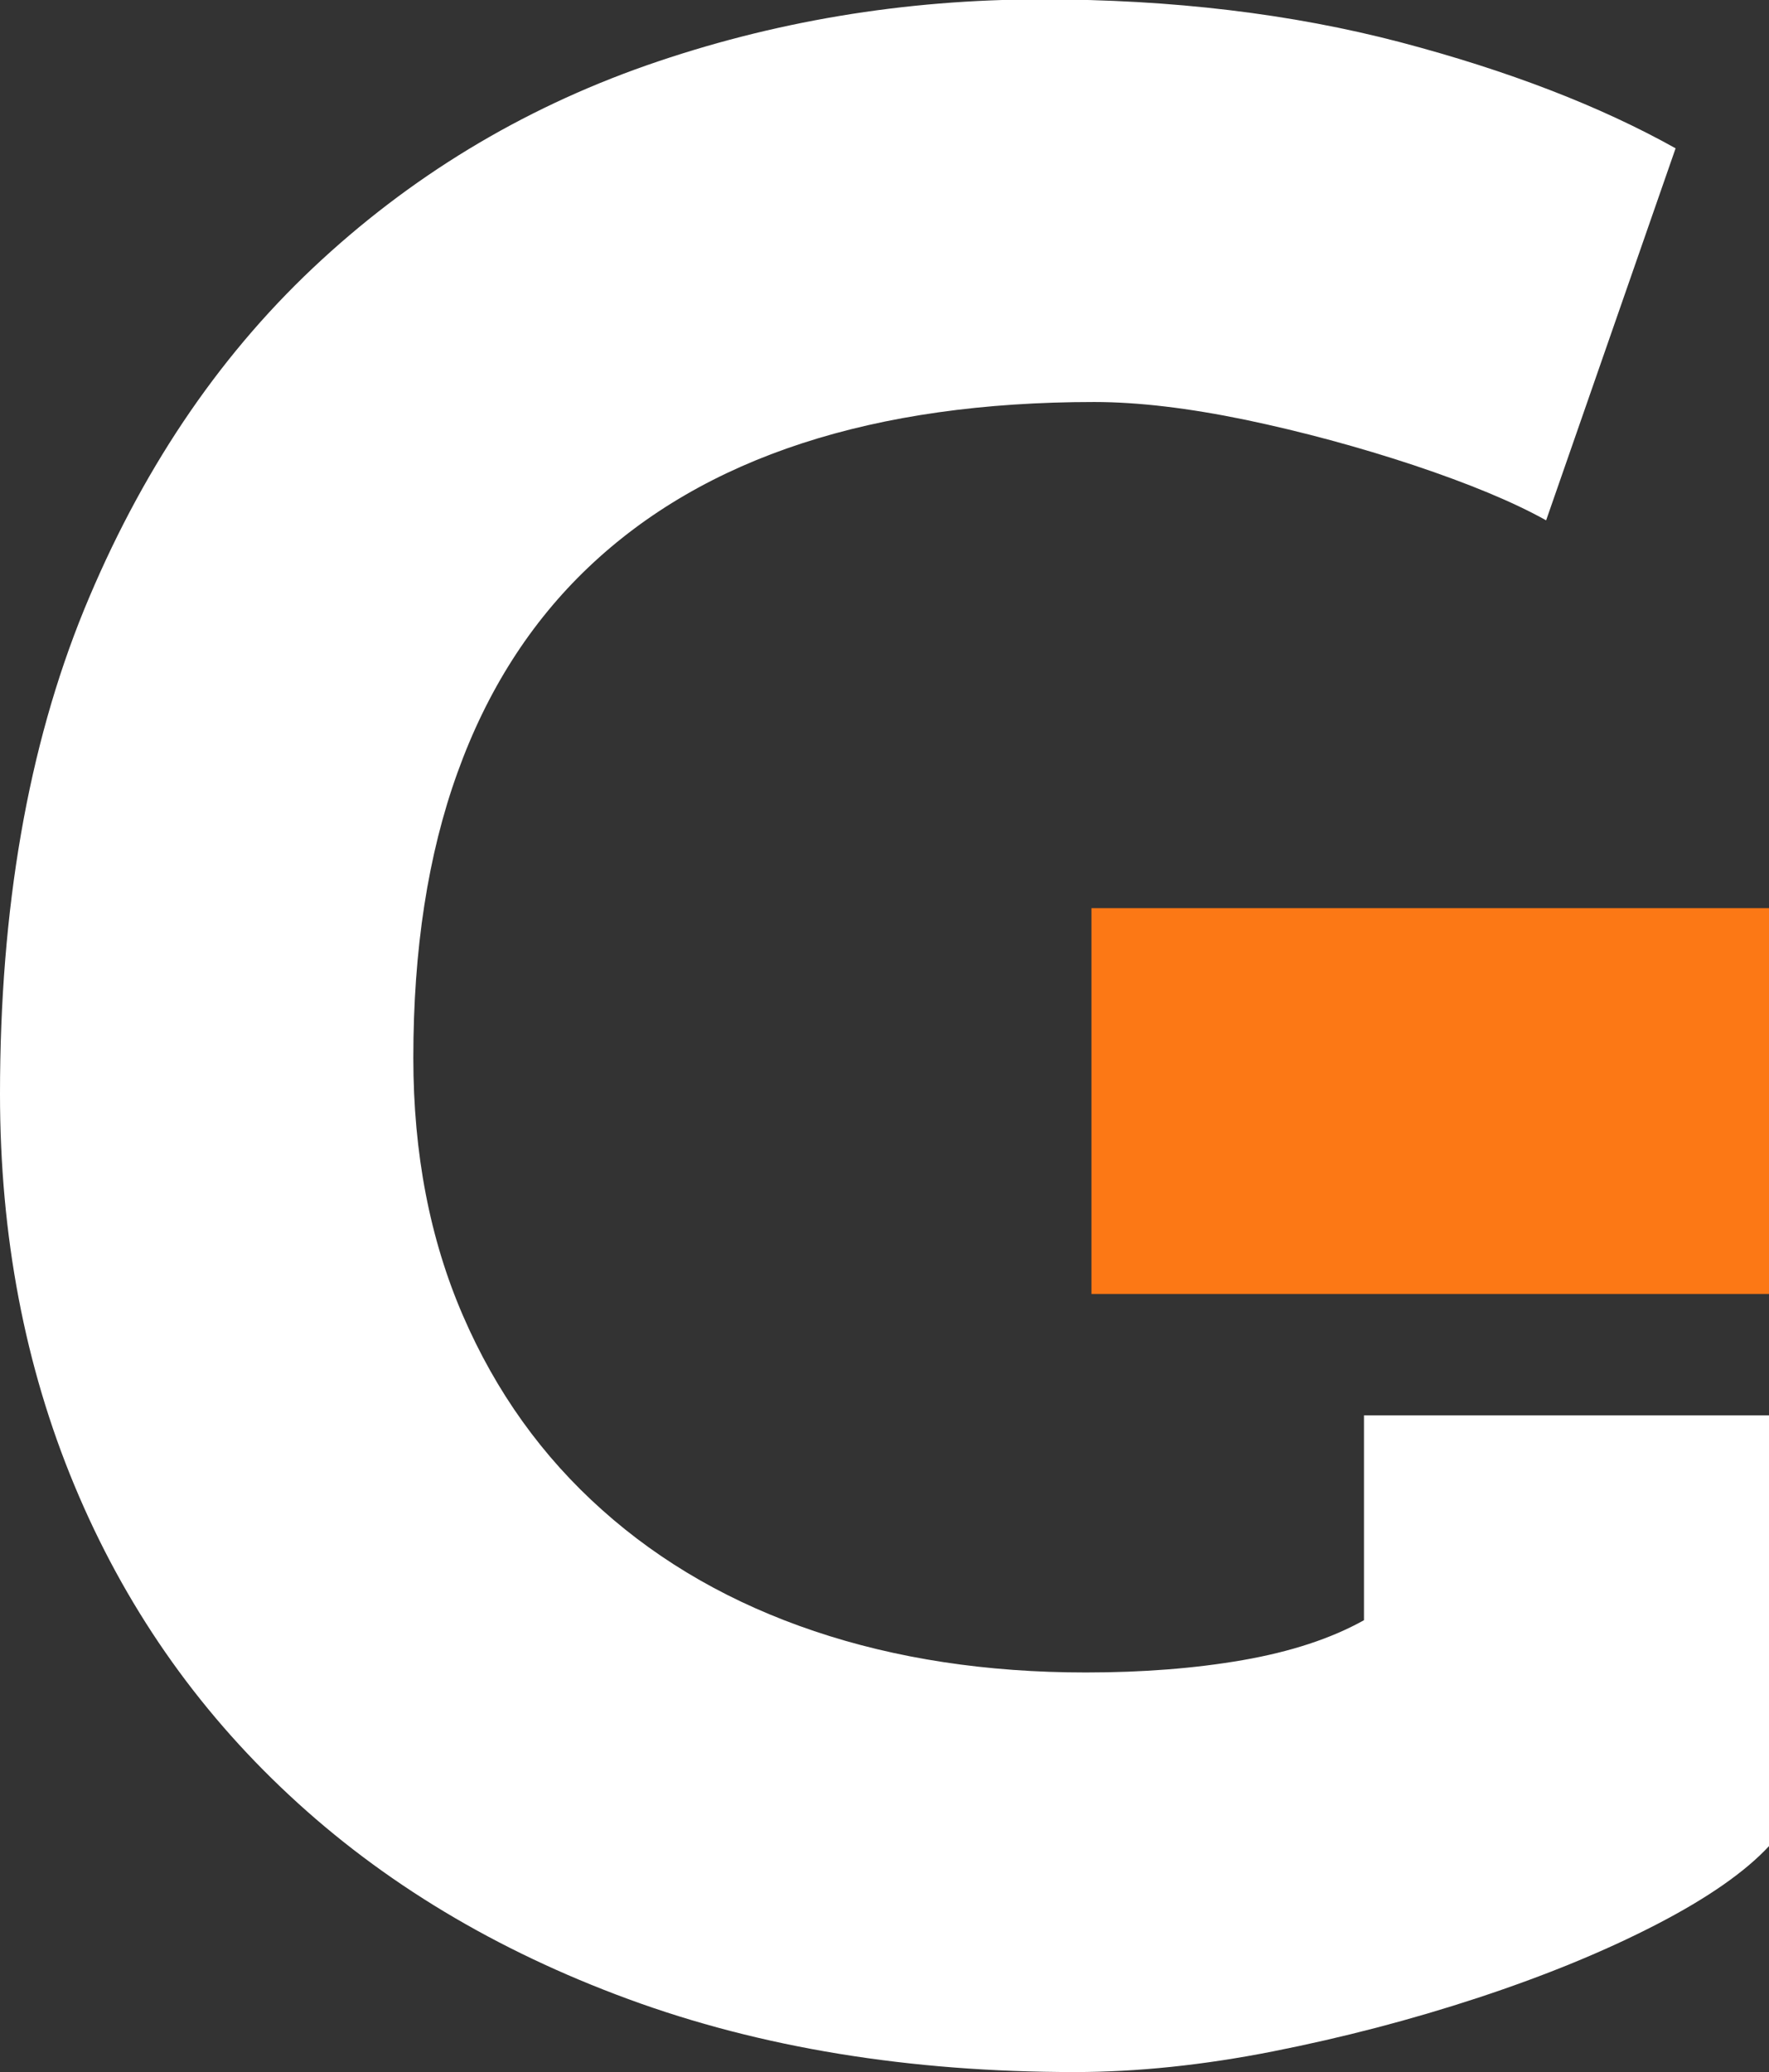
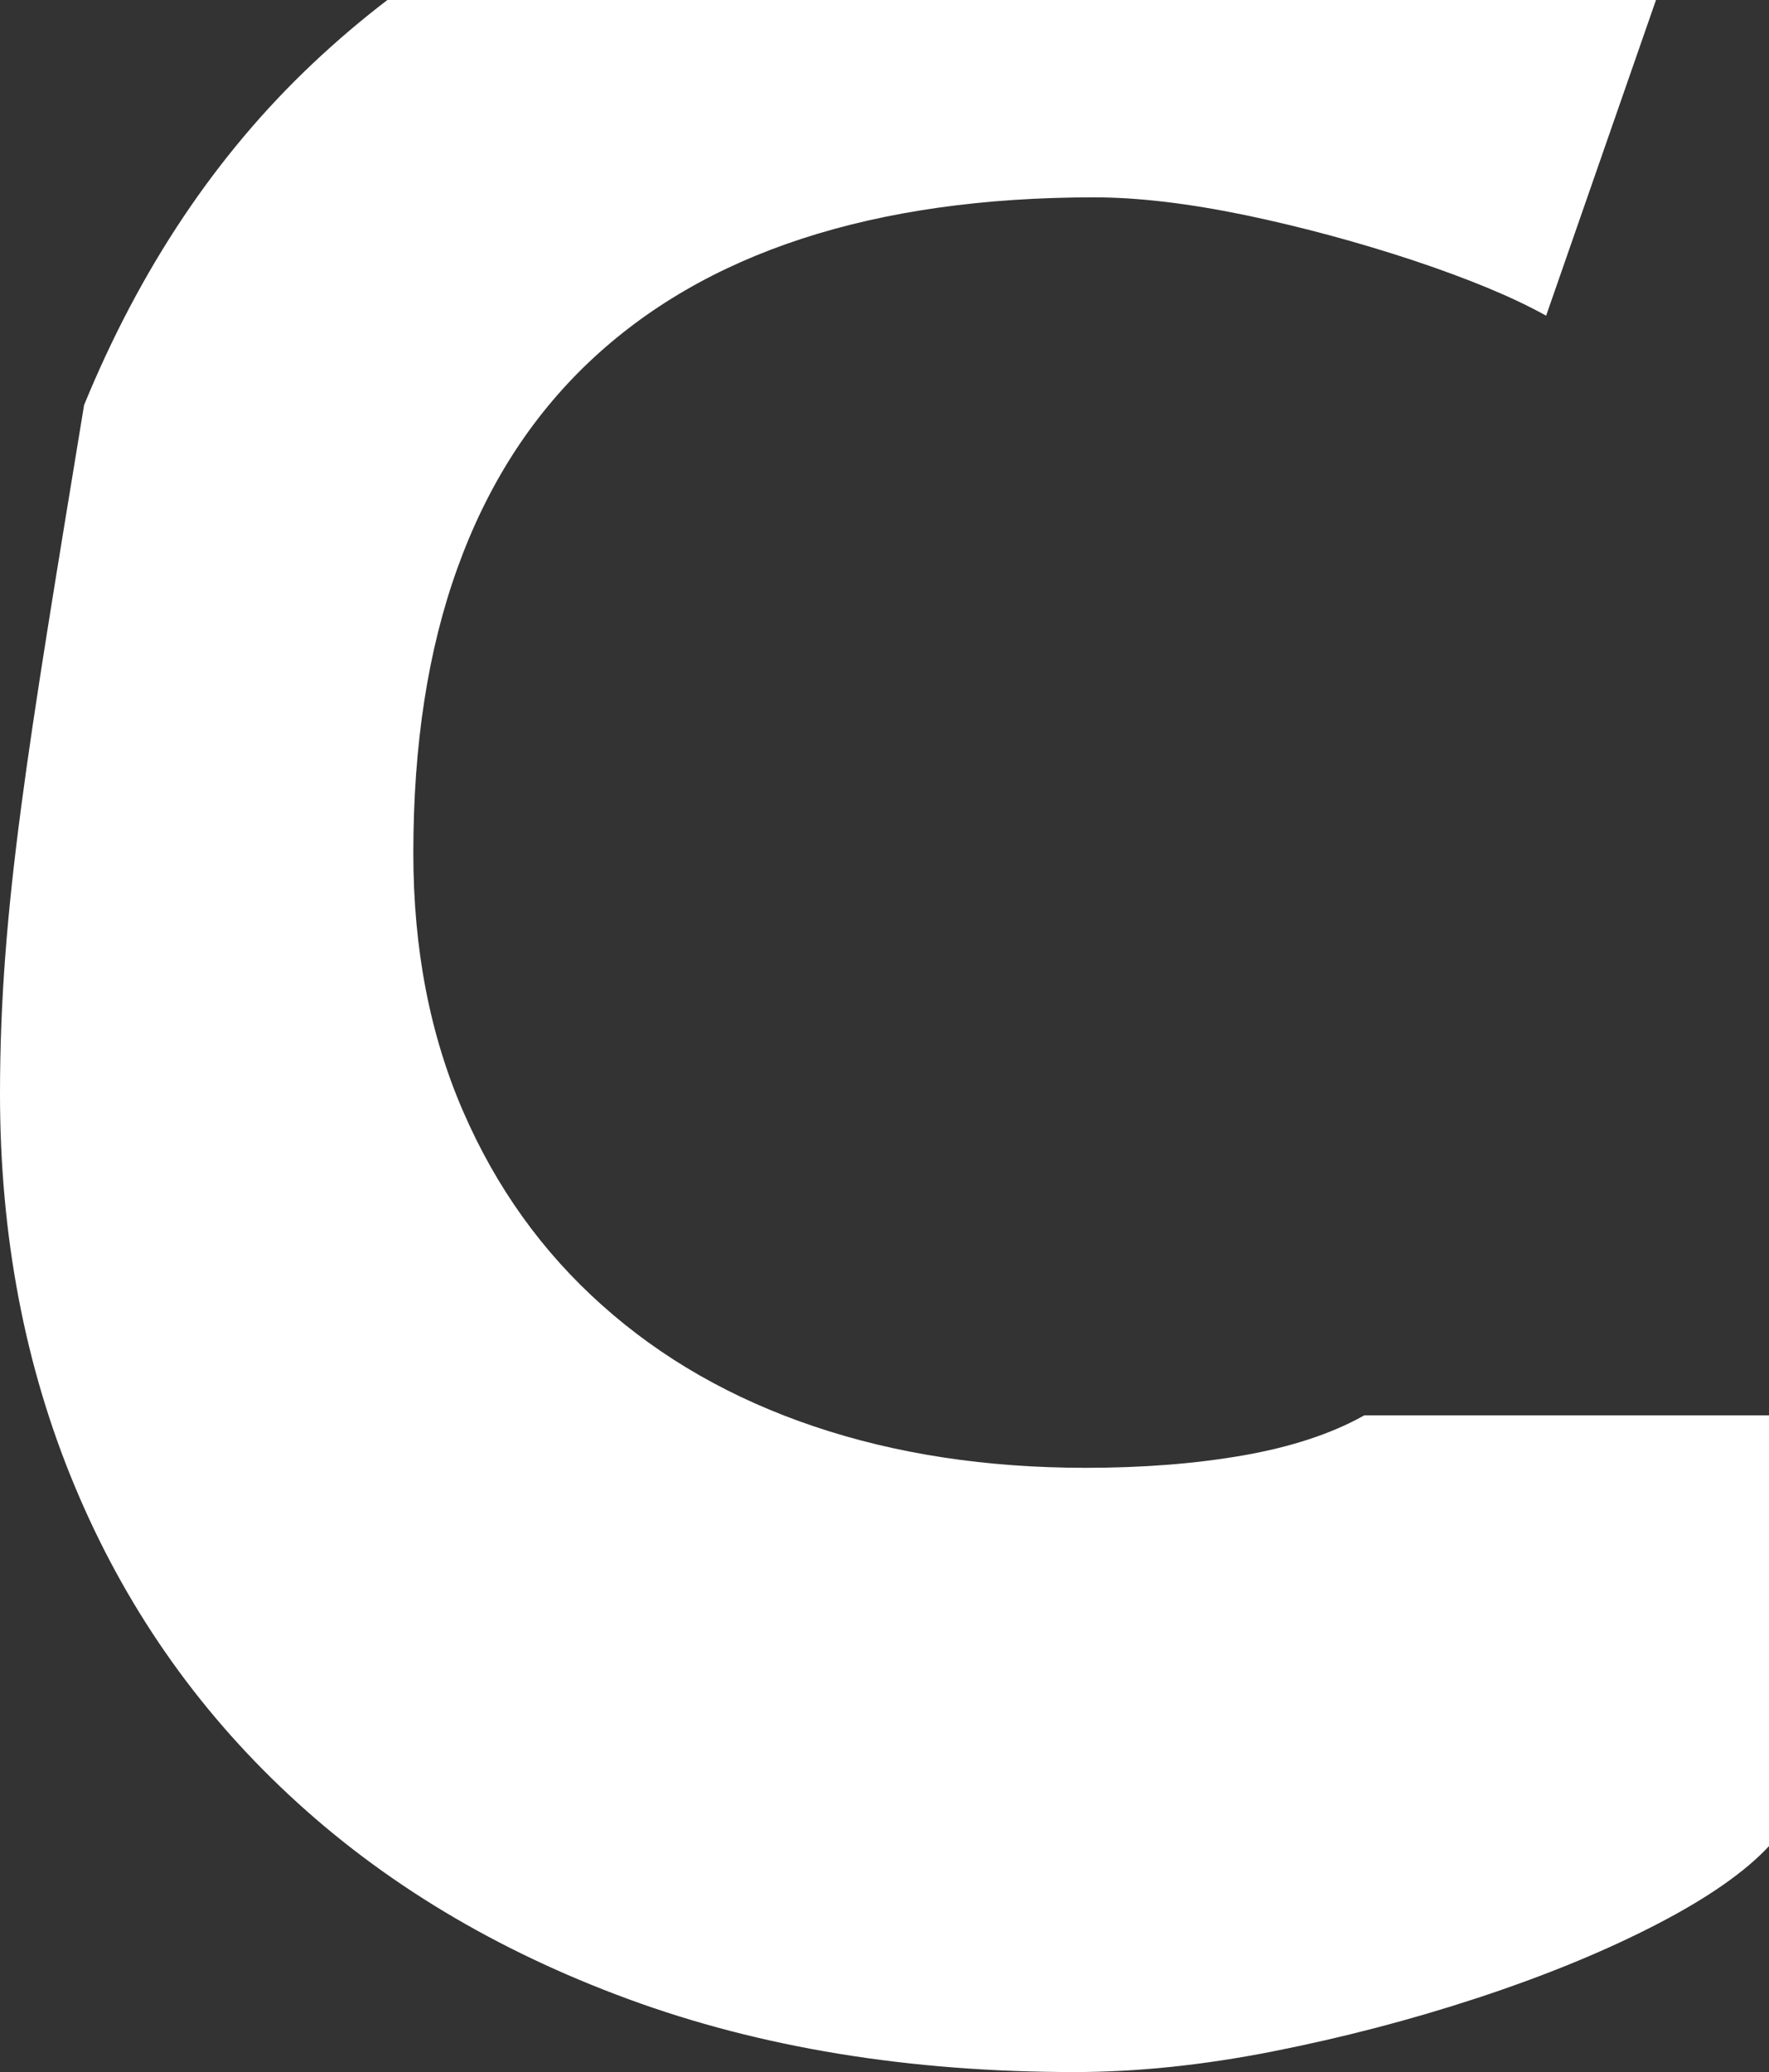
<svg xmlns="http://www.w3.org/2000/svg" id="_レイヤー_2" viewBox="0 0 87.31 102.27">
  <rect x="0" y="0" width="87.31" height="102.27" fill="#333333" stroke="none" />
  <defs>
    <style>.cls-1{fill:#fff;}.cls-1,.cls-2{stroke-width:0px;}.cls-2{fill:#fc7815;}</style>
  </defs>
  <g id="_レイヤー_1-2">
-     <polygon class="cls-2" points="68.73 44.82 67.32 44.82 53.87 44.82 53.87 63.86 67.32 63.86 67.32 63.86 68.73 63.86 87.31 63.86 87.31 44.82 68.73 44.82" />
-     <path class="cls-1" d="m67.32,69.86v10.1c-1.63.91-3.63,1.56-5.98,1.97-2.36.41-4.94.61-7.75.61-4.9,0-9.36-.68-13.4-2.04-4.04-1.36-7.53-3.35-10.47-5.98-2.95-2.63-5.24-5.82-6.87-9.59-1.63-3.76-2.45-8-2.45-12.72,0-5.35.72-10.04,2.18-14.08,1.45-4.03,3.6-7.41,6.46-10.13,2.86-2.72,6.37-4.76,10.54-6.12,4.17-1.36,8.98-2.04,14.42-2.04,2.18,0,4.67.3,7.48.88,2.81.59,5.58,1.34,8.3,2.24,2.72.91,4.9,1.81,6.53,2.72l6.39-18.36c-3.72-2.08-8.25-3.83-13.6-5.24-5.35-1.4-11.24-2.11-17.68-2.11-6.8,0-13.31,1.09-19.52,3.26-6.21,2.18-11.7,5.51-16.46,10-4.76,4.49-8.52,10.11-11.29,16.86C1.38,36.88,0,44.84,0,53.99c0,6.98,1.22,13.42,3.67,19.31,2.45,5.89,5.98,10.99,10.61,15.3,4.62,4.31,10.2,7.66,16.73,10.06,6.53,2.4,13.87,3.6,22.03,3.6,3.08,0,6.35-.34,9.79-1.02,3.44-.68,6.82-1.56,10.13-2.65,3.31-1.09,6.23-2.29,8.77-3.6,2.54-1.31,4.4-2.61,5.58-3.88v-21.26h-19.99Z" />
+     <path class="cls-1" d="m67.32,69.86c-1.63.91-3.63,1.56-5.98,1.97-2.36.41-4.94.61-7.75.61-4.9,0-9.36-.68-13.4-2.04-4.04-1.36-7.53-3.35-10.47-5.98-2.95-2.63-5.24-5.82-6.87-9.59-1.63-3.76-2.45-8-2.45-12.72,0-5.35.72-10.04,2.18-14.08,1.45-4.03,3.6-7.41,6.46-10.13,2.86-2.72,6.37-4.76,10.54-6.12,4.17-1.36,8.98-2.04,14.42-2.04,2.18,0,4.67.3,7.48.88,2.81.59,5.58,1.34,8.3,2.24,2.72.91,4.9,1.81,6.53,2.72l6.39-18.36c-3.72-2.08-8.25-3.83-13.6-5.24-5.35-1.4-11.24-2.11-17.68-2.11-6.8,0-13.31,1.09-19.52,3.26-6.21,2.18-11.7,5.51-16.46,10-4.76,4.49-8.52,10.11-11.29,16.86C1.38,36.88,0,44.84,0,53.99c0,6.98,1.22,13.42,3.67,19.31,2.45,5.89,5.98,10.99,10.61,15.3,4.62,4.31,10.2,7.66,16.73,10.06,6.53,2.4,13.87,3.6,22.03,3.6,3.08,0,6.35-.34,9.79-1.02,3.44-.68,6.82-1.56,10.13-2.65,3.31-1.09,6.23-2.29,8.77-3.6,2.54-1.31,4.4-2.61,5.58-3.88v-21.26h-19.99Z" />
  </g>
</svg>